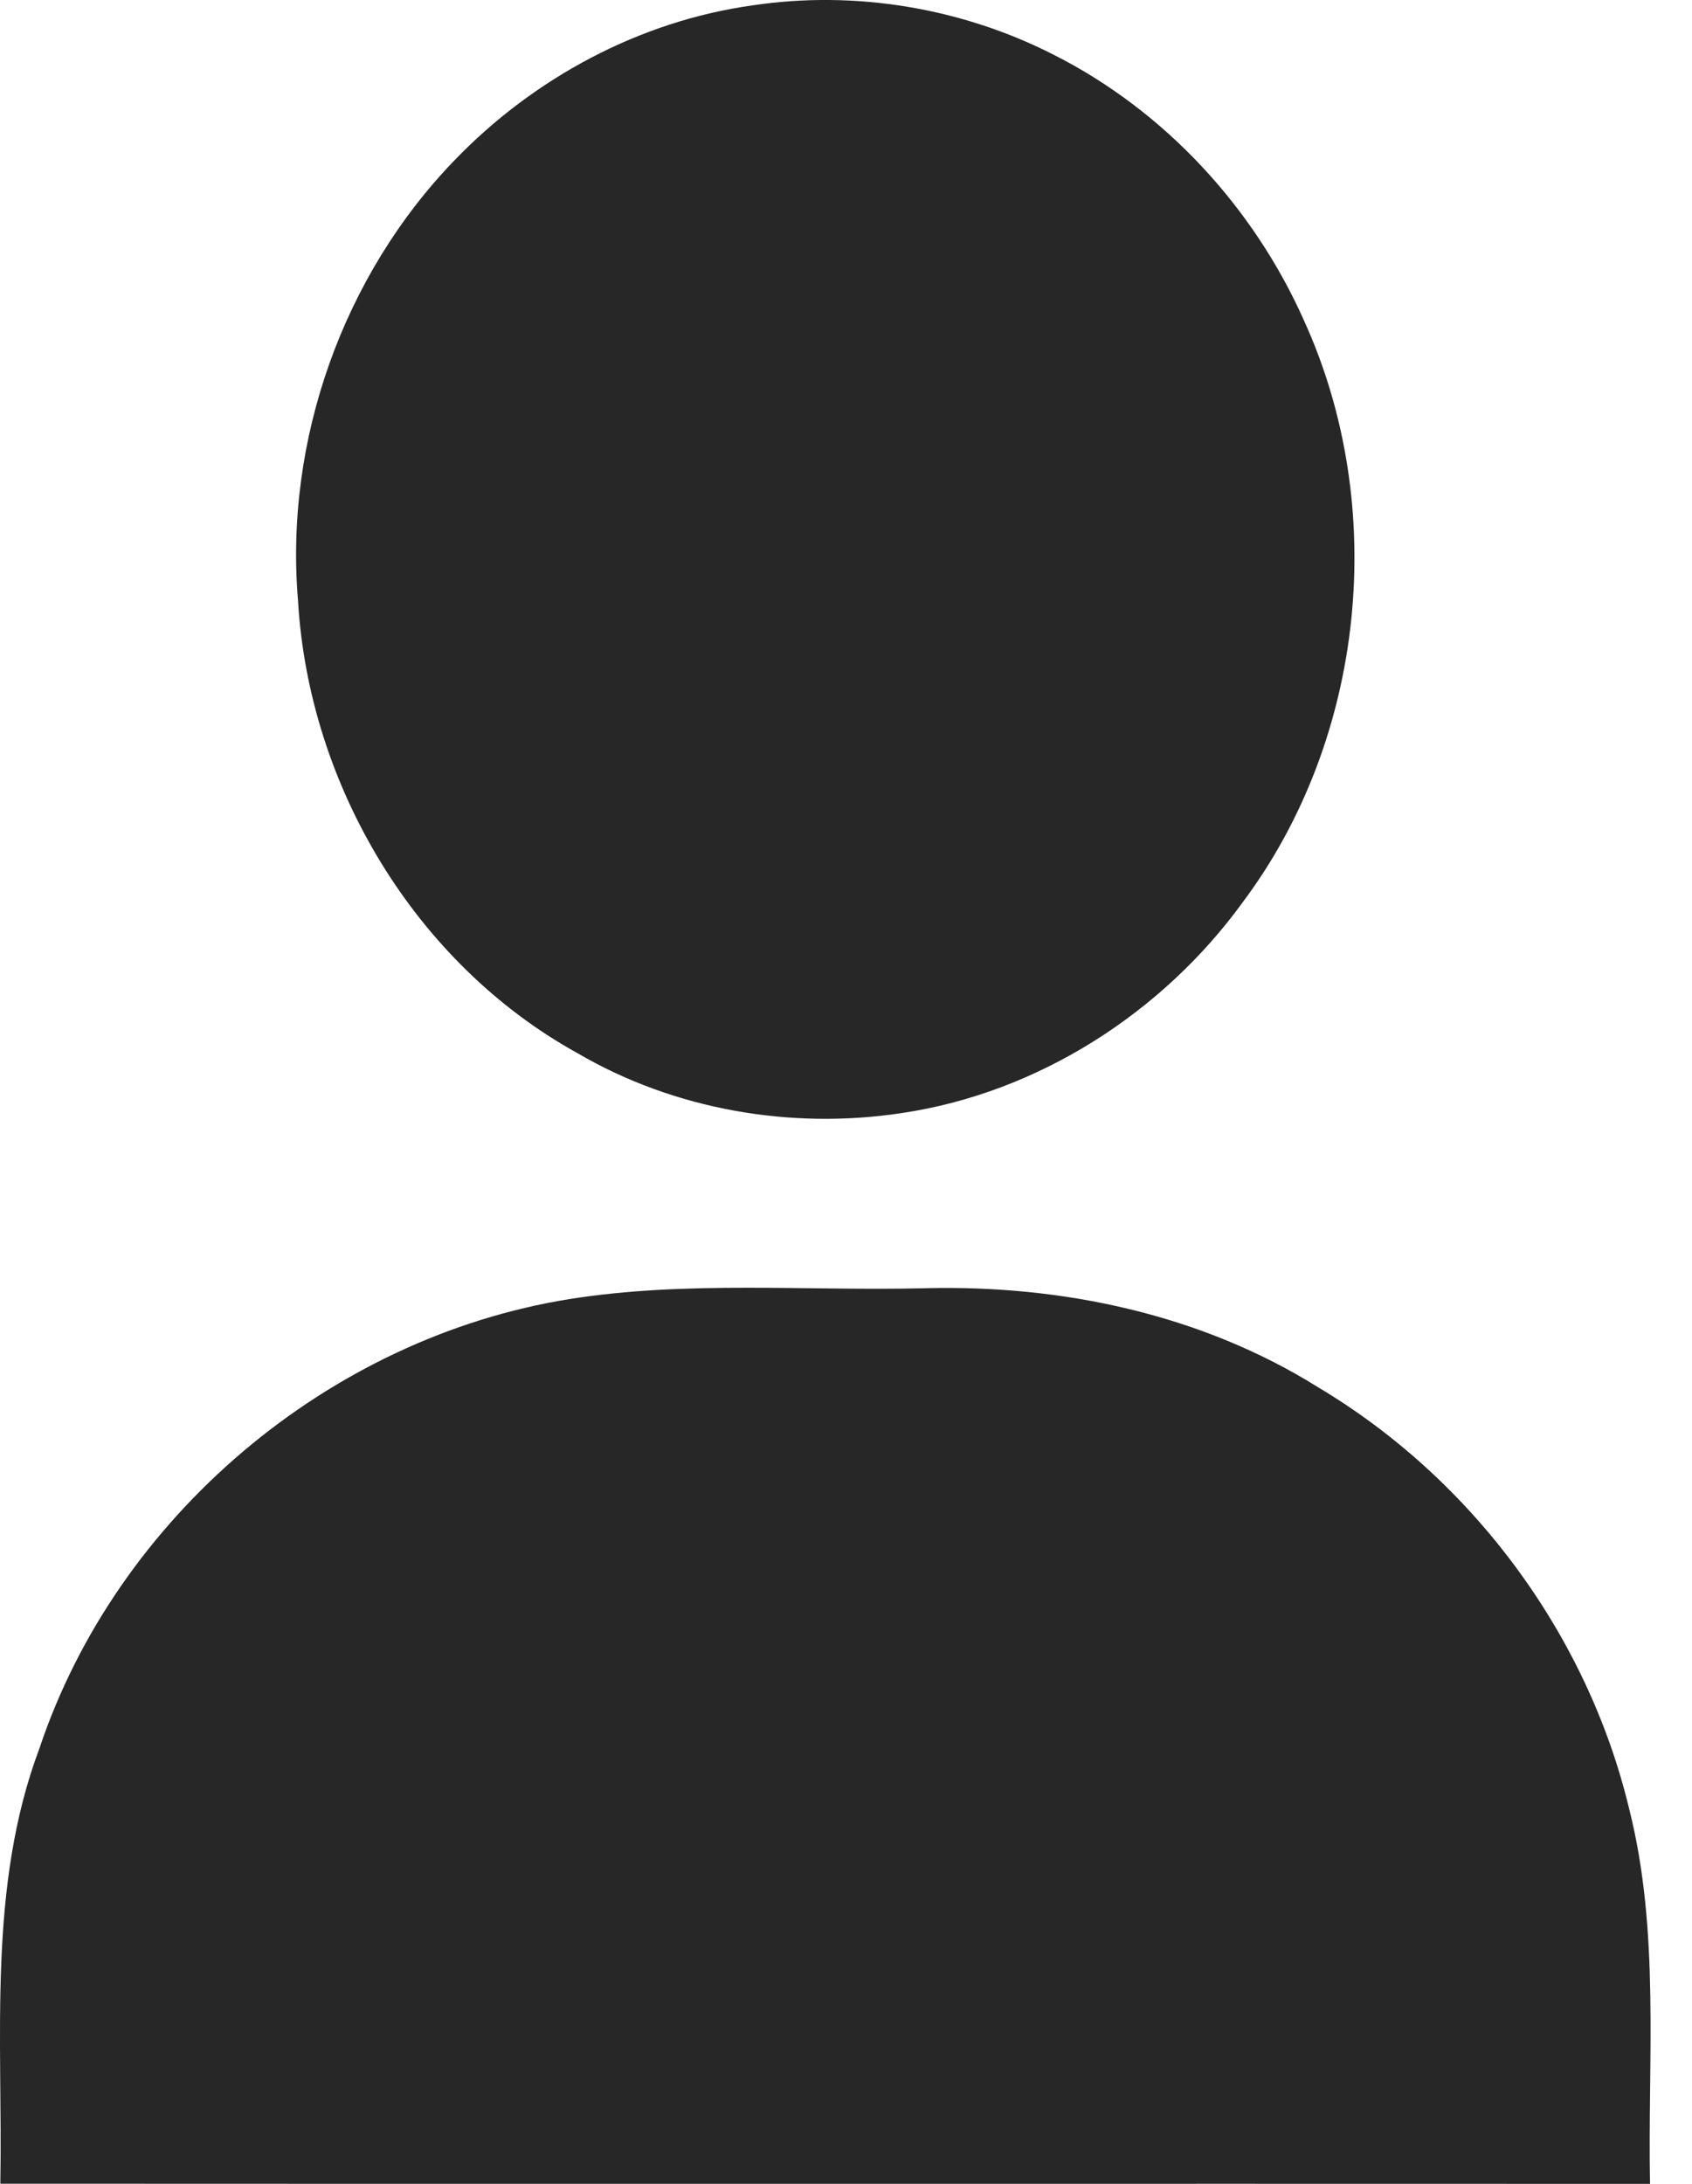
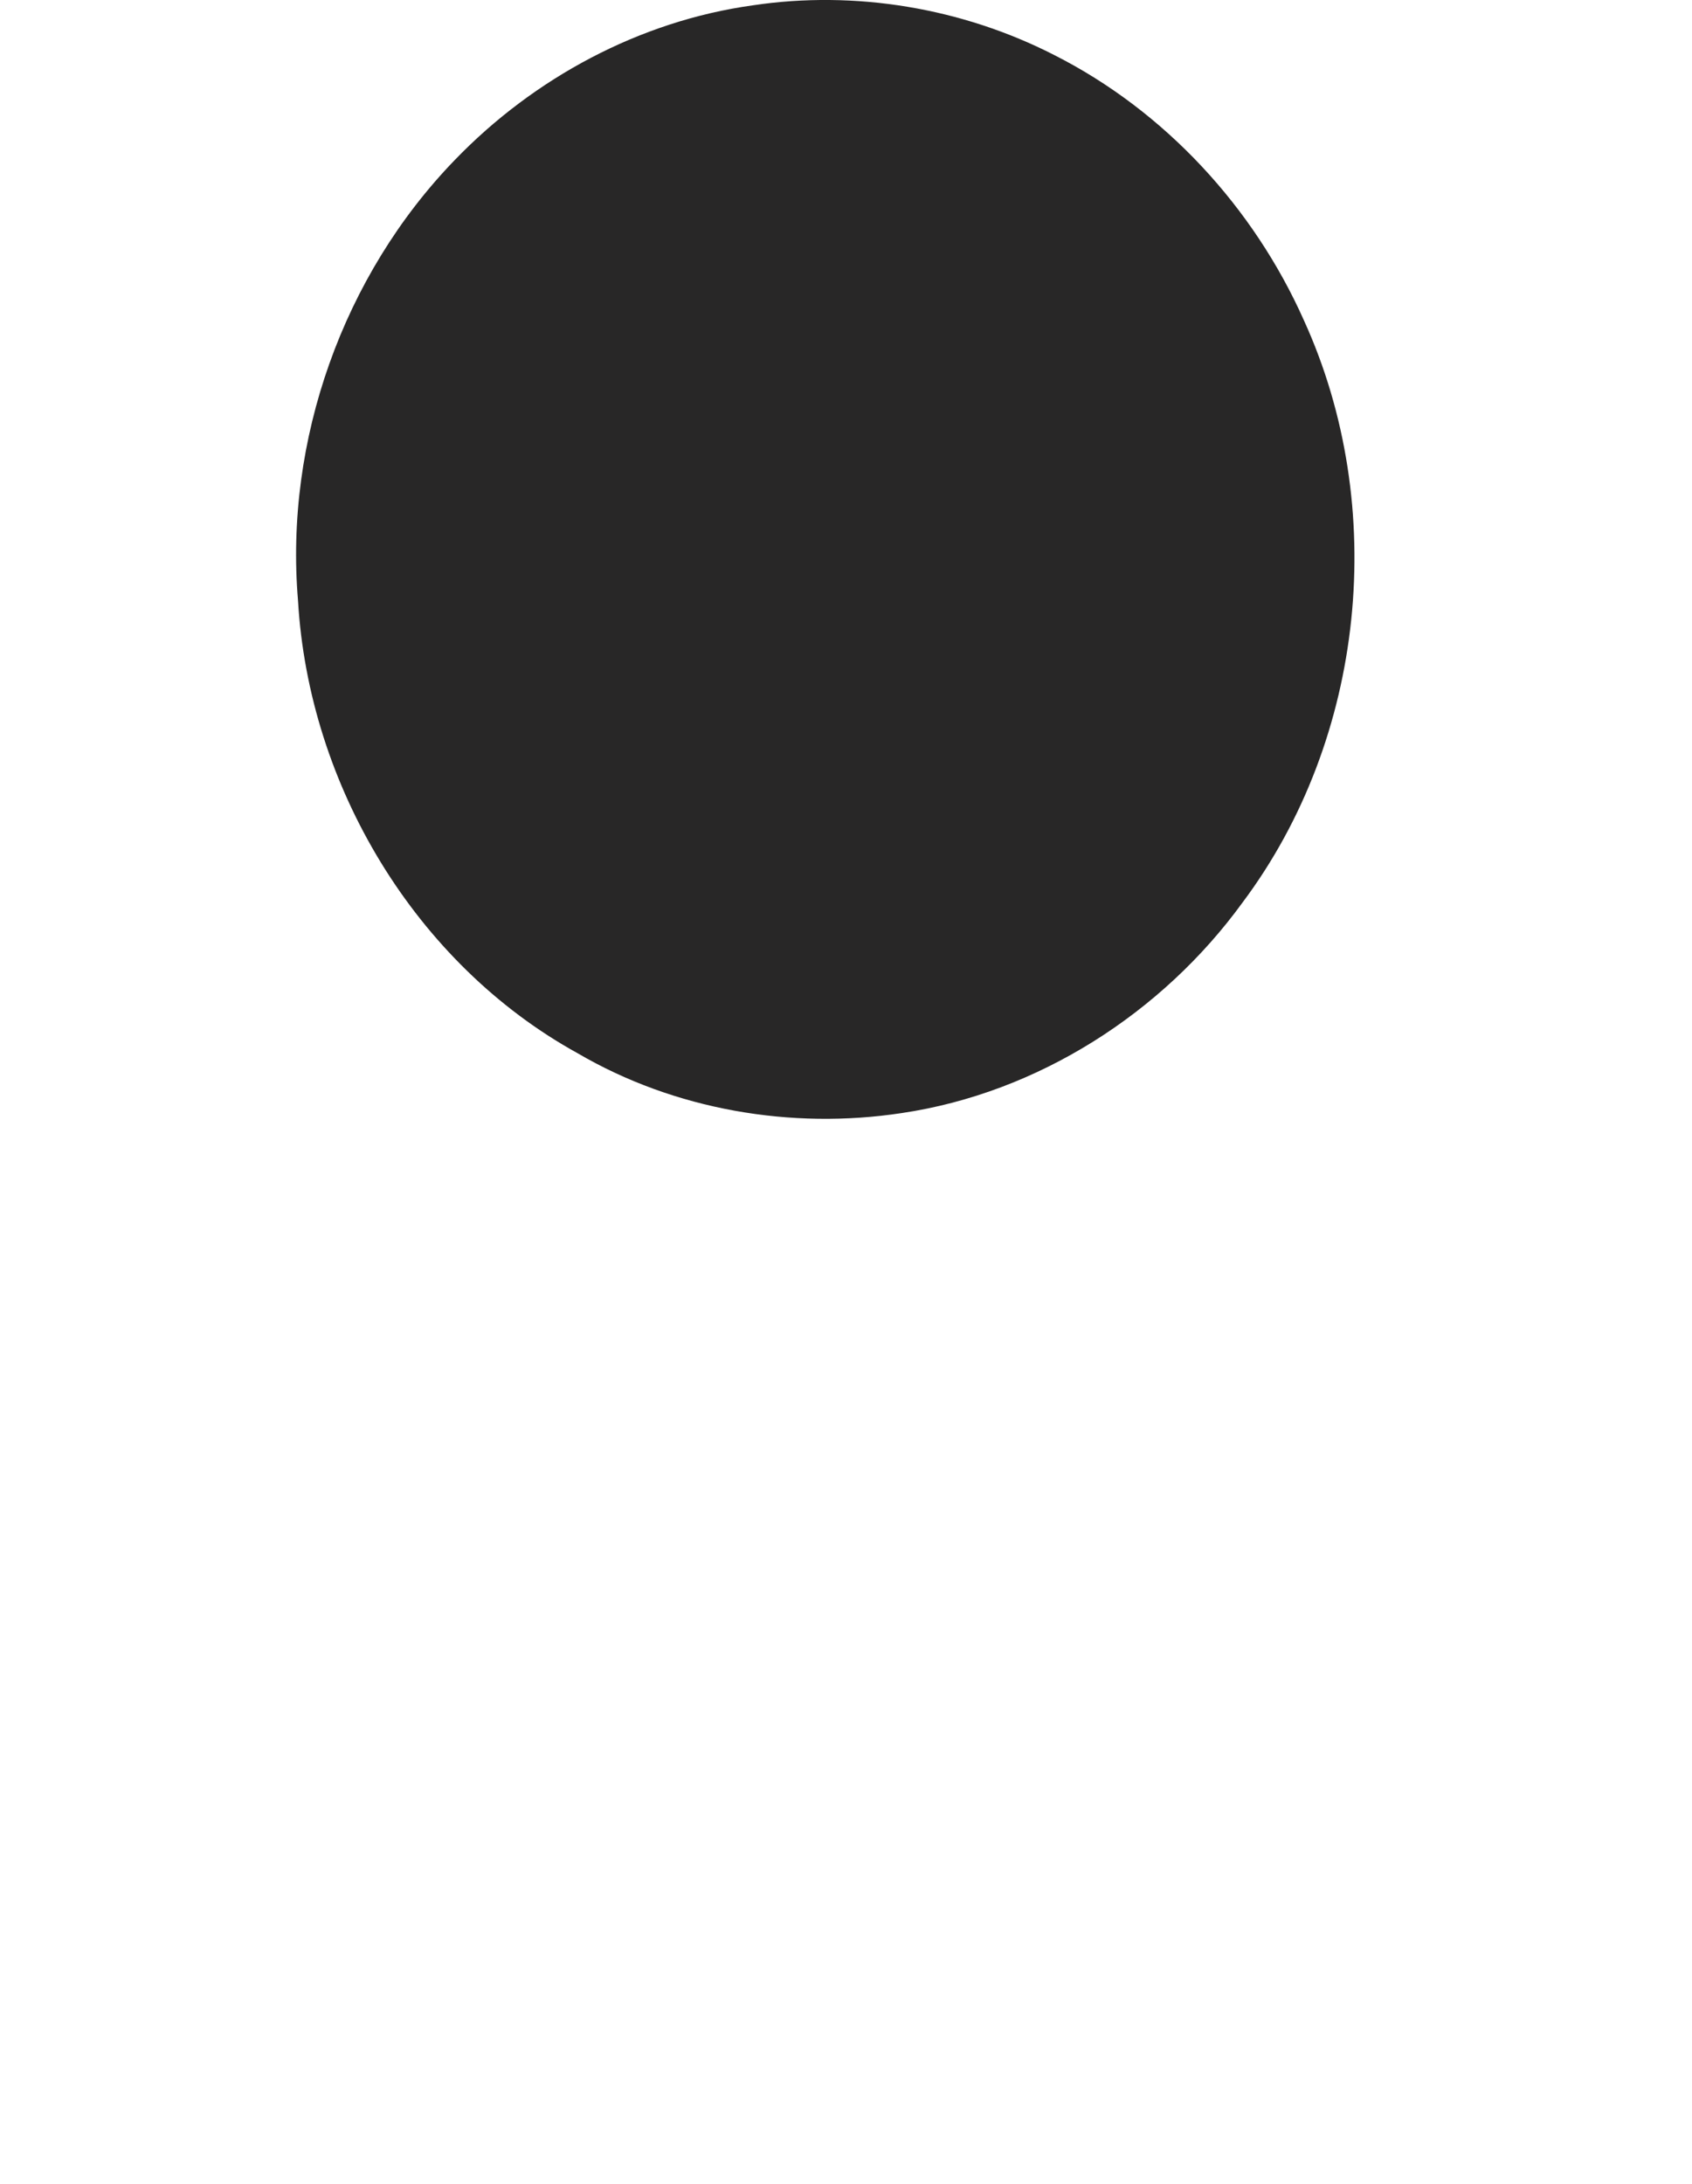
<svg xmlns="http://www.w3.org/2000/svg" viewBox="0 0 31.00 40.00" data-guides="{&quot;vertical&quot;:[],&quot;horizontal&quot;:[]}">
  <defs />
  <path fill="#282727" stroke="none" fill-opacity="1" stroke-width="1" stroke-opacity="1" id="tSvg74277e0c27" title="Path 1" d="M13.79 0.098C15.666 -0.183 17.627 0.144 19.317 1.009C21.341 2.034 22.967 3.797 23.889 5.866C25.447 9.28 25.02 13.524 22.764 16.532C21.292 18.558 19.011 20.018 16.522 20.387C14.497 20.695 12.359 20.329 10.586 19.293C7.604 17.65 5.656 14.379 5.46 11C5.212 8.068 6.284 5.047 8.332 2.931C9.781 1.429 11.717 0.386 13.79 0.098Z" />
-   <path fill="#282727" stroke="none" fill-opacity="1" stroke-width="1" stroke-opacity="1" id="tSvg11903c685d8" title="Path 2" d="M10.434 23.794C12.589 23.452 14.784 23.649 16.956 23.595C19.458 23.533 22.012 24.072 24.149 25.409C26.973 27.092 29.082 29.934 29.849 33.132C30.416 35.377 30.187 37.711 30.231 40C20.155 39.996 10.082 40.003 0.006 39.997C0.053 37.333 -0.235 34.569 0.723 32.022C2.14 27.785 6.021 24.501 10.434 23.794Z" />
</svg>